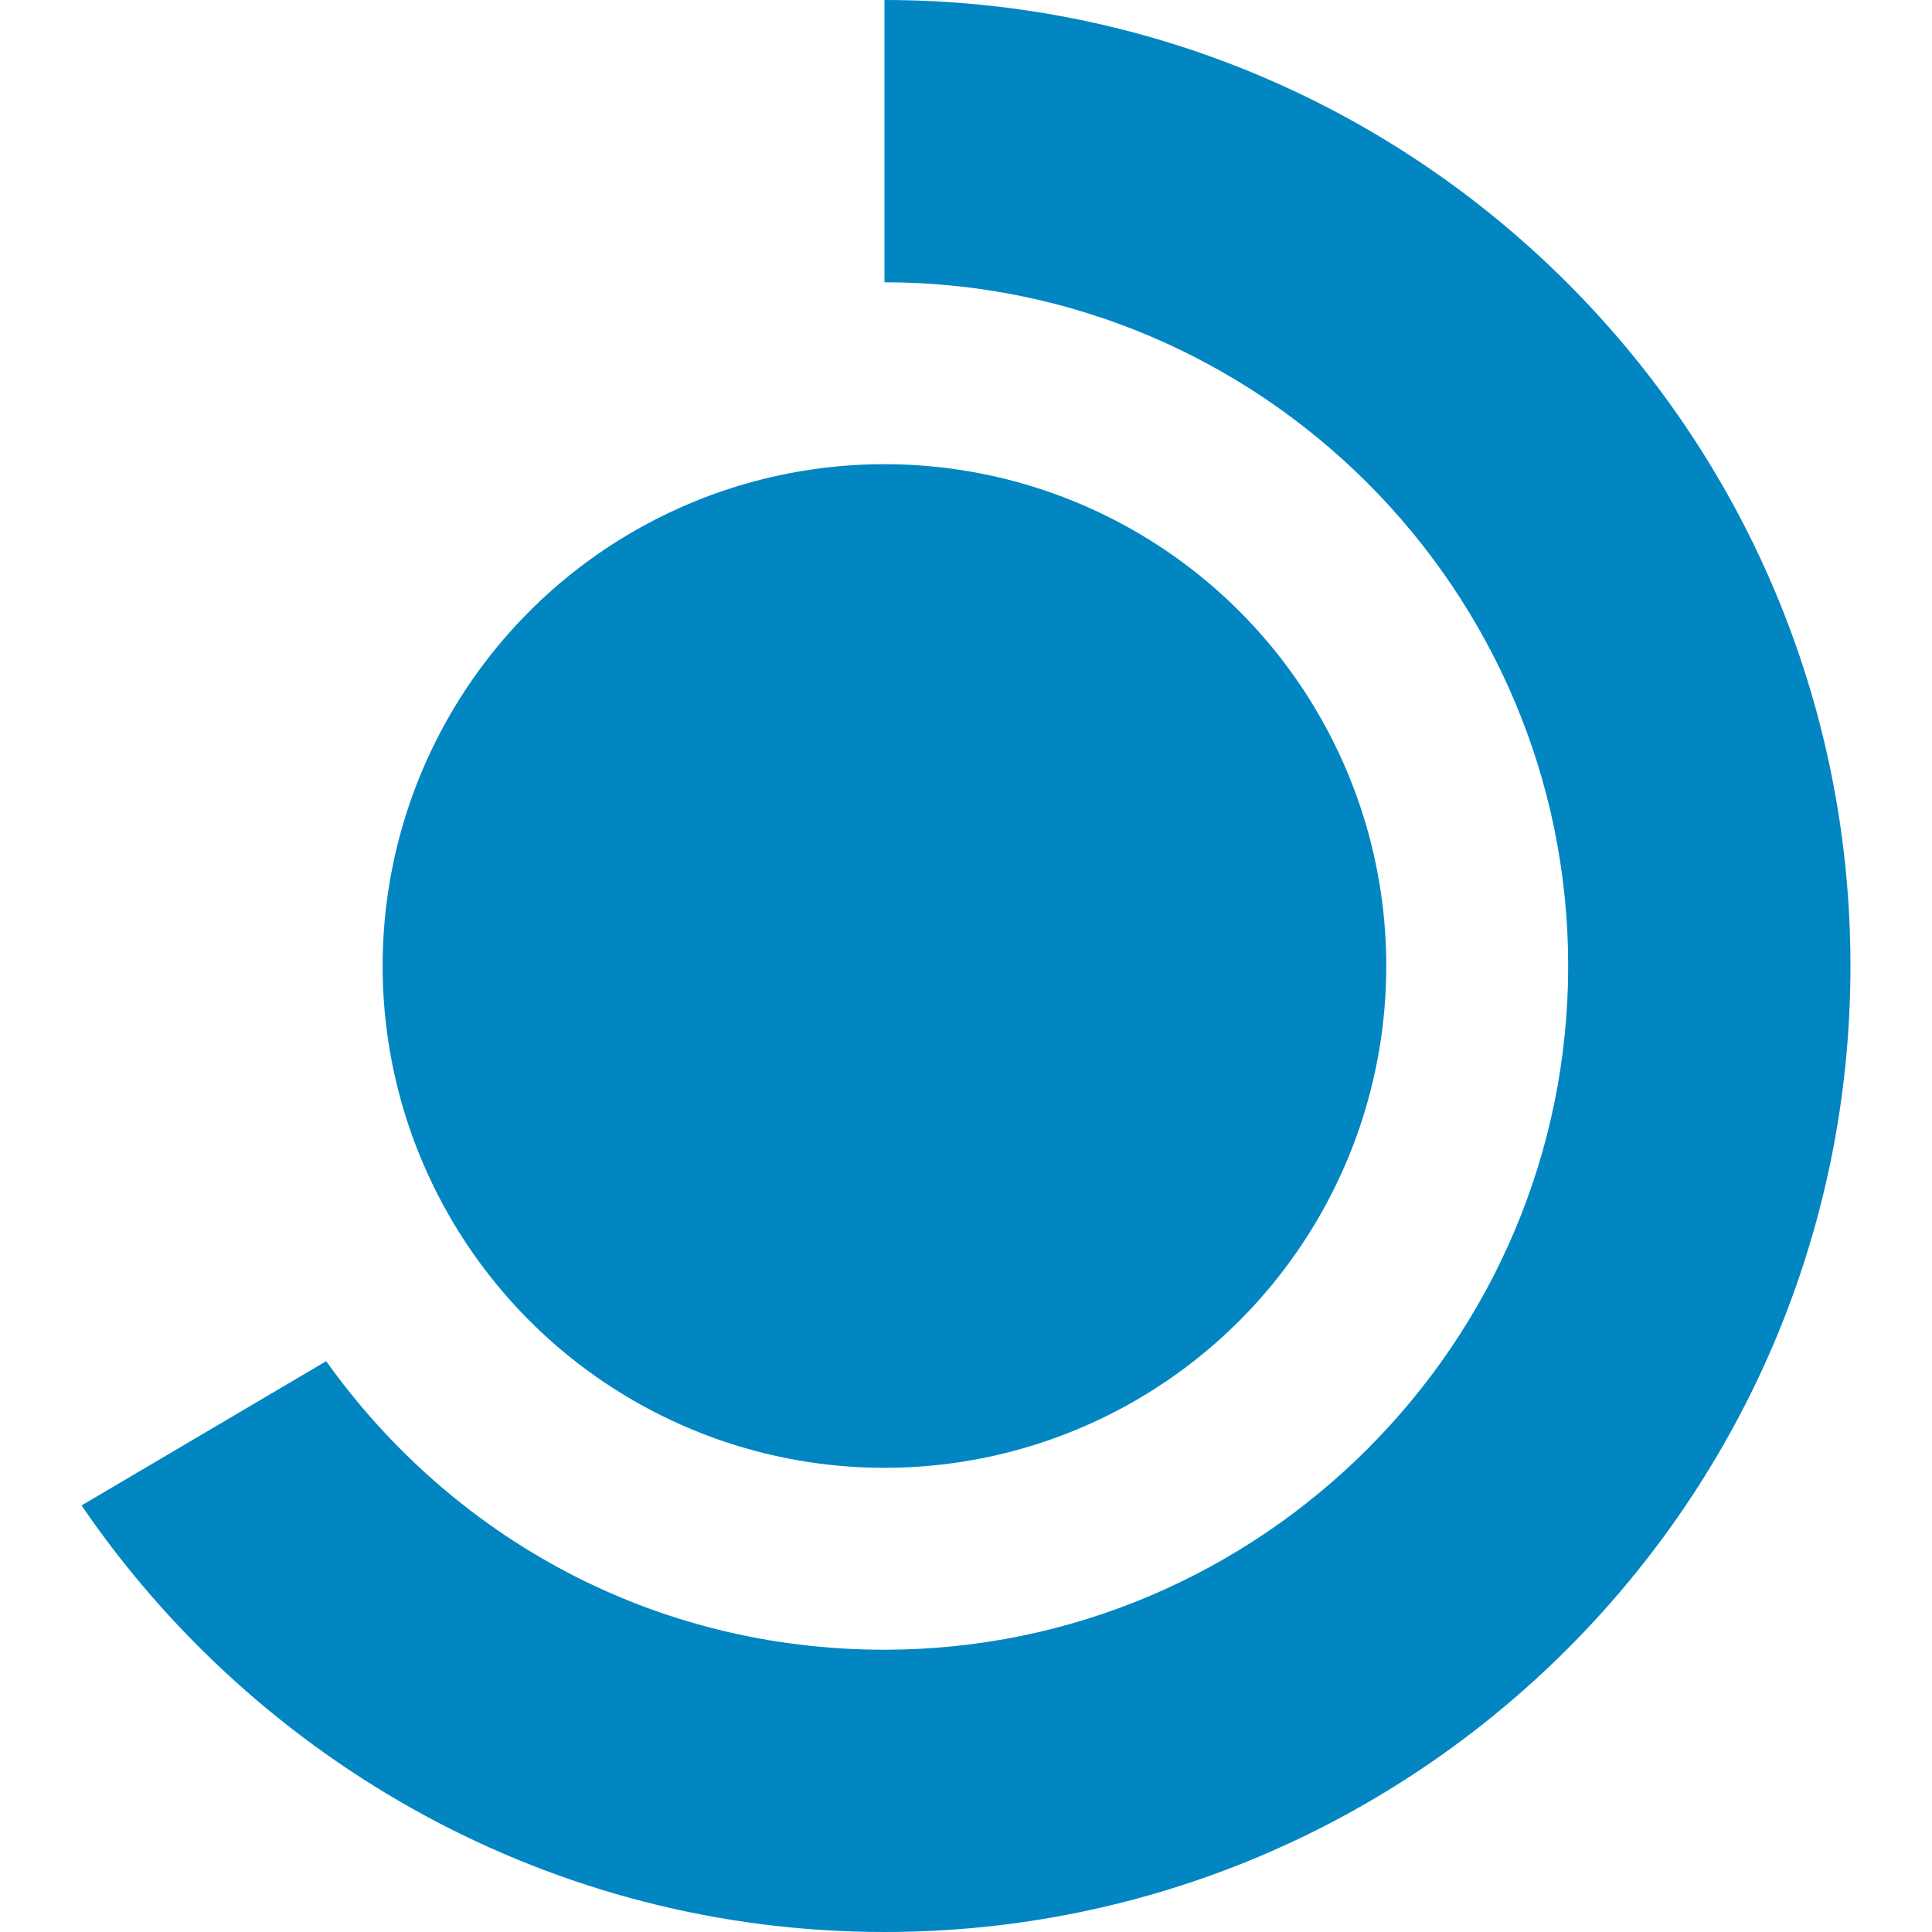
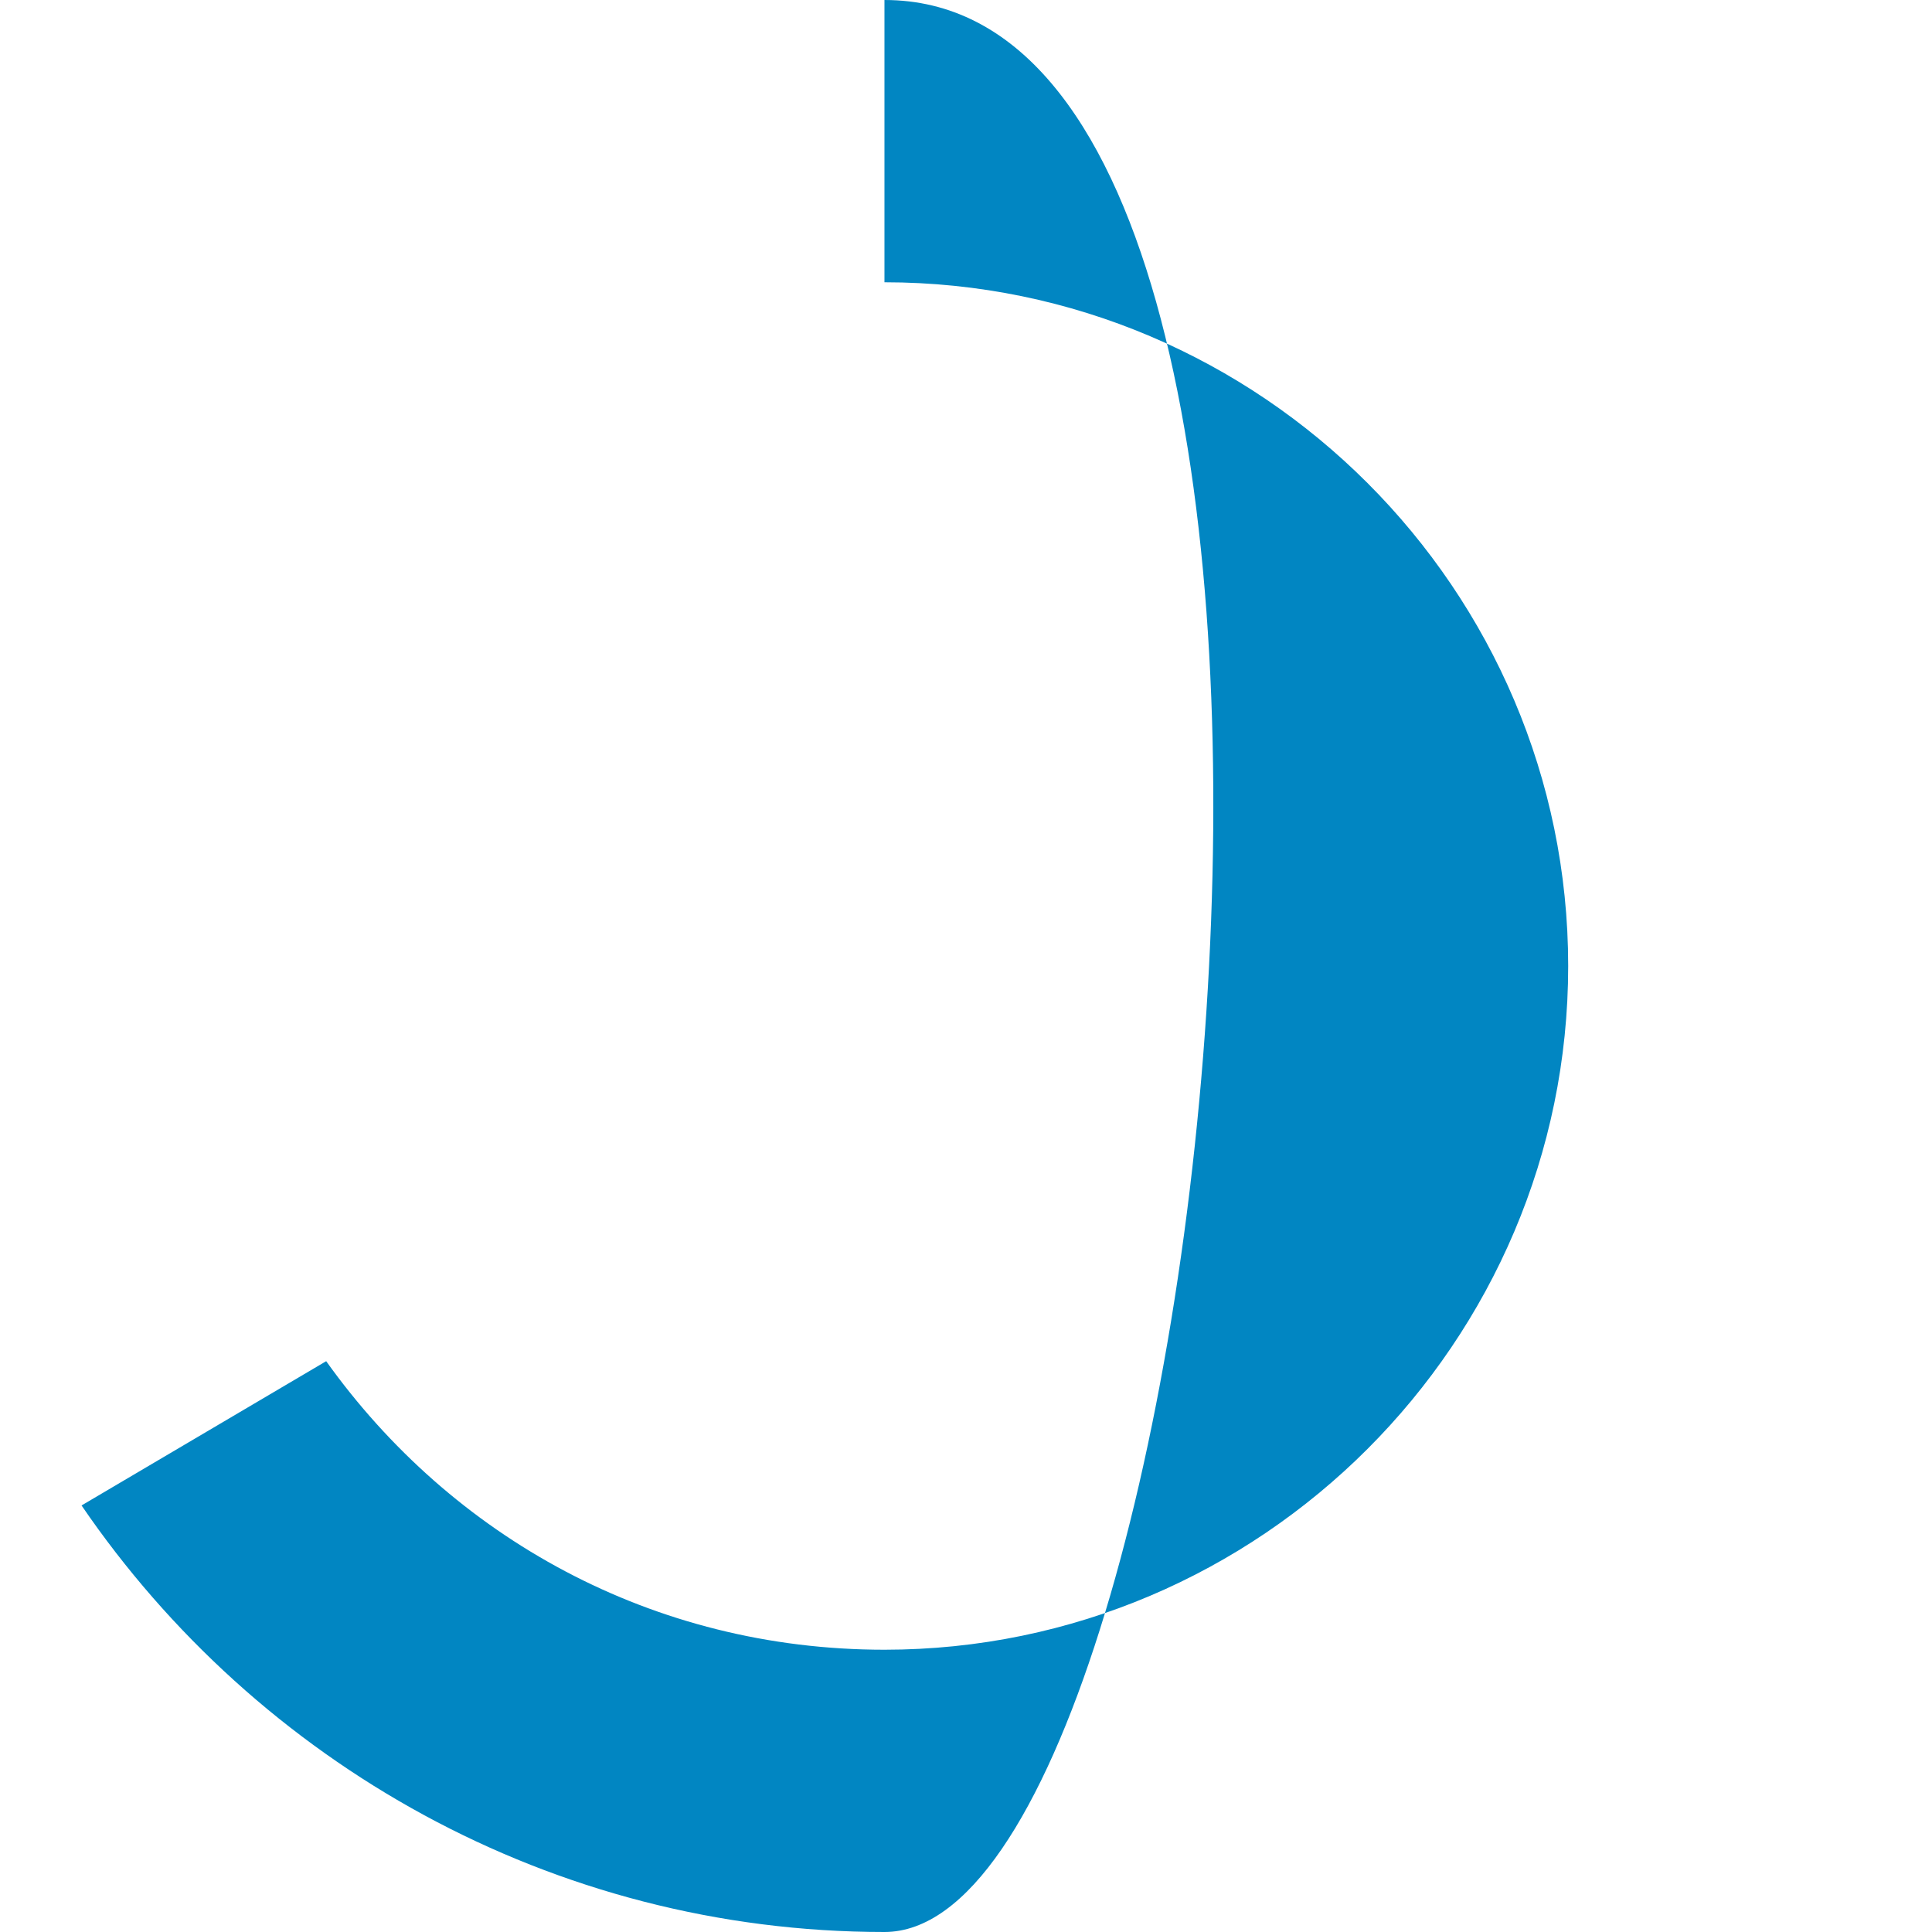
<svg xmlns="http://www.w3.org/2000/svg" version="1.1" id="Capa_1" x="0px" y="0px" viewBox="0 0 30.8 30.8" style="enable-background:new 0 0 30.8 30.8;" xml:space="preserve">
  <style type="text/css">
	.st0{fill:#0186C2;}
</style>
  <g>
    <g>
-       <path class="st0" d="M14.1,0v4.5c6,0,10.9,4.9,10.9,10.9s-4.9,10.9-10.9,10.9c-3.7,0-6.9-1.8-8.9-4.6L1.3,24    c2.8,4.1,7.5,6.8,12.8,6.8c8.5,0,15.4-6.9,15.4-15.4S22.6,0,14.1,0z" />
-       <circle class="st0" cx="14.1" cy="15.4" r="8" />
+       <path class="st0" d="M14.1,0v4.5c6,0,10.9,4.9,10.9,10.9s-4.9,10.9-10.9,10.9c-3.7,0-6.9-1.8-8.9-4.6L1.3,24    c2.8,4.1,7.5,6.8,12.8,6.8S22.6,0,14.1,0z" />
    </g>
  </g>
</svg>